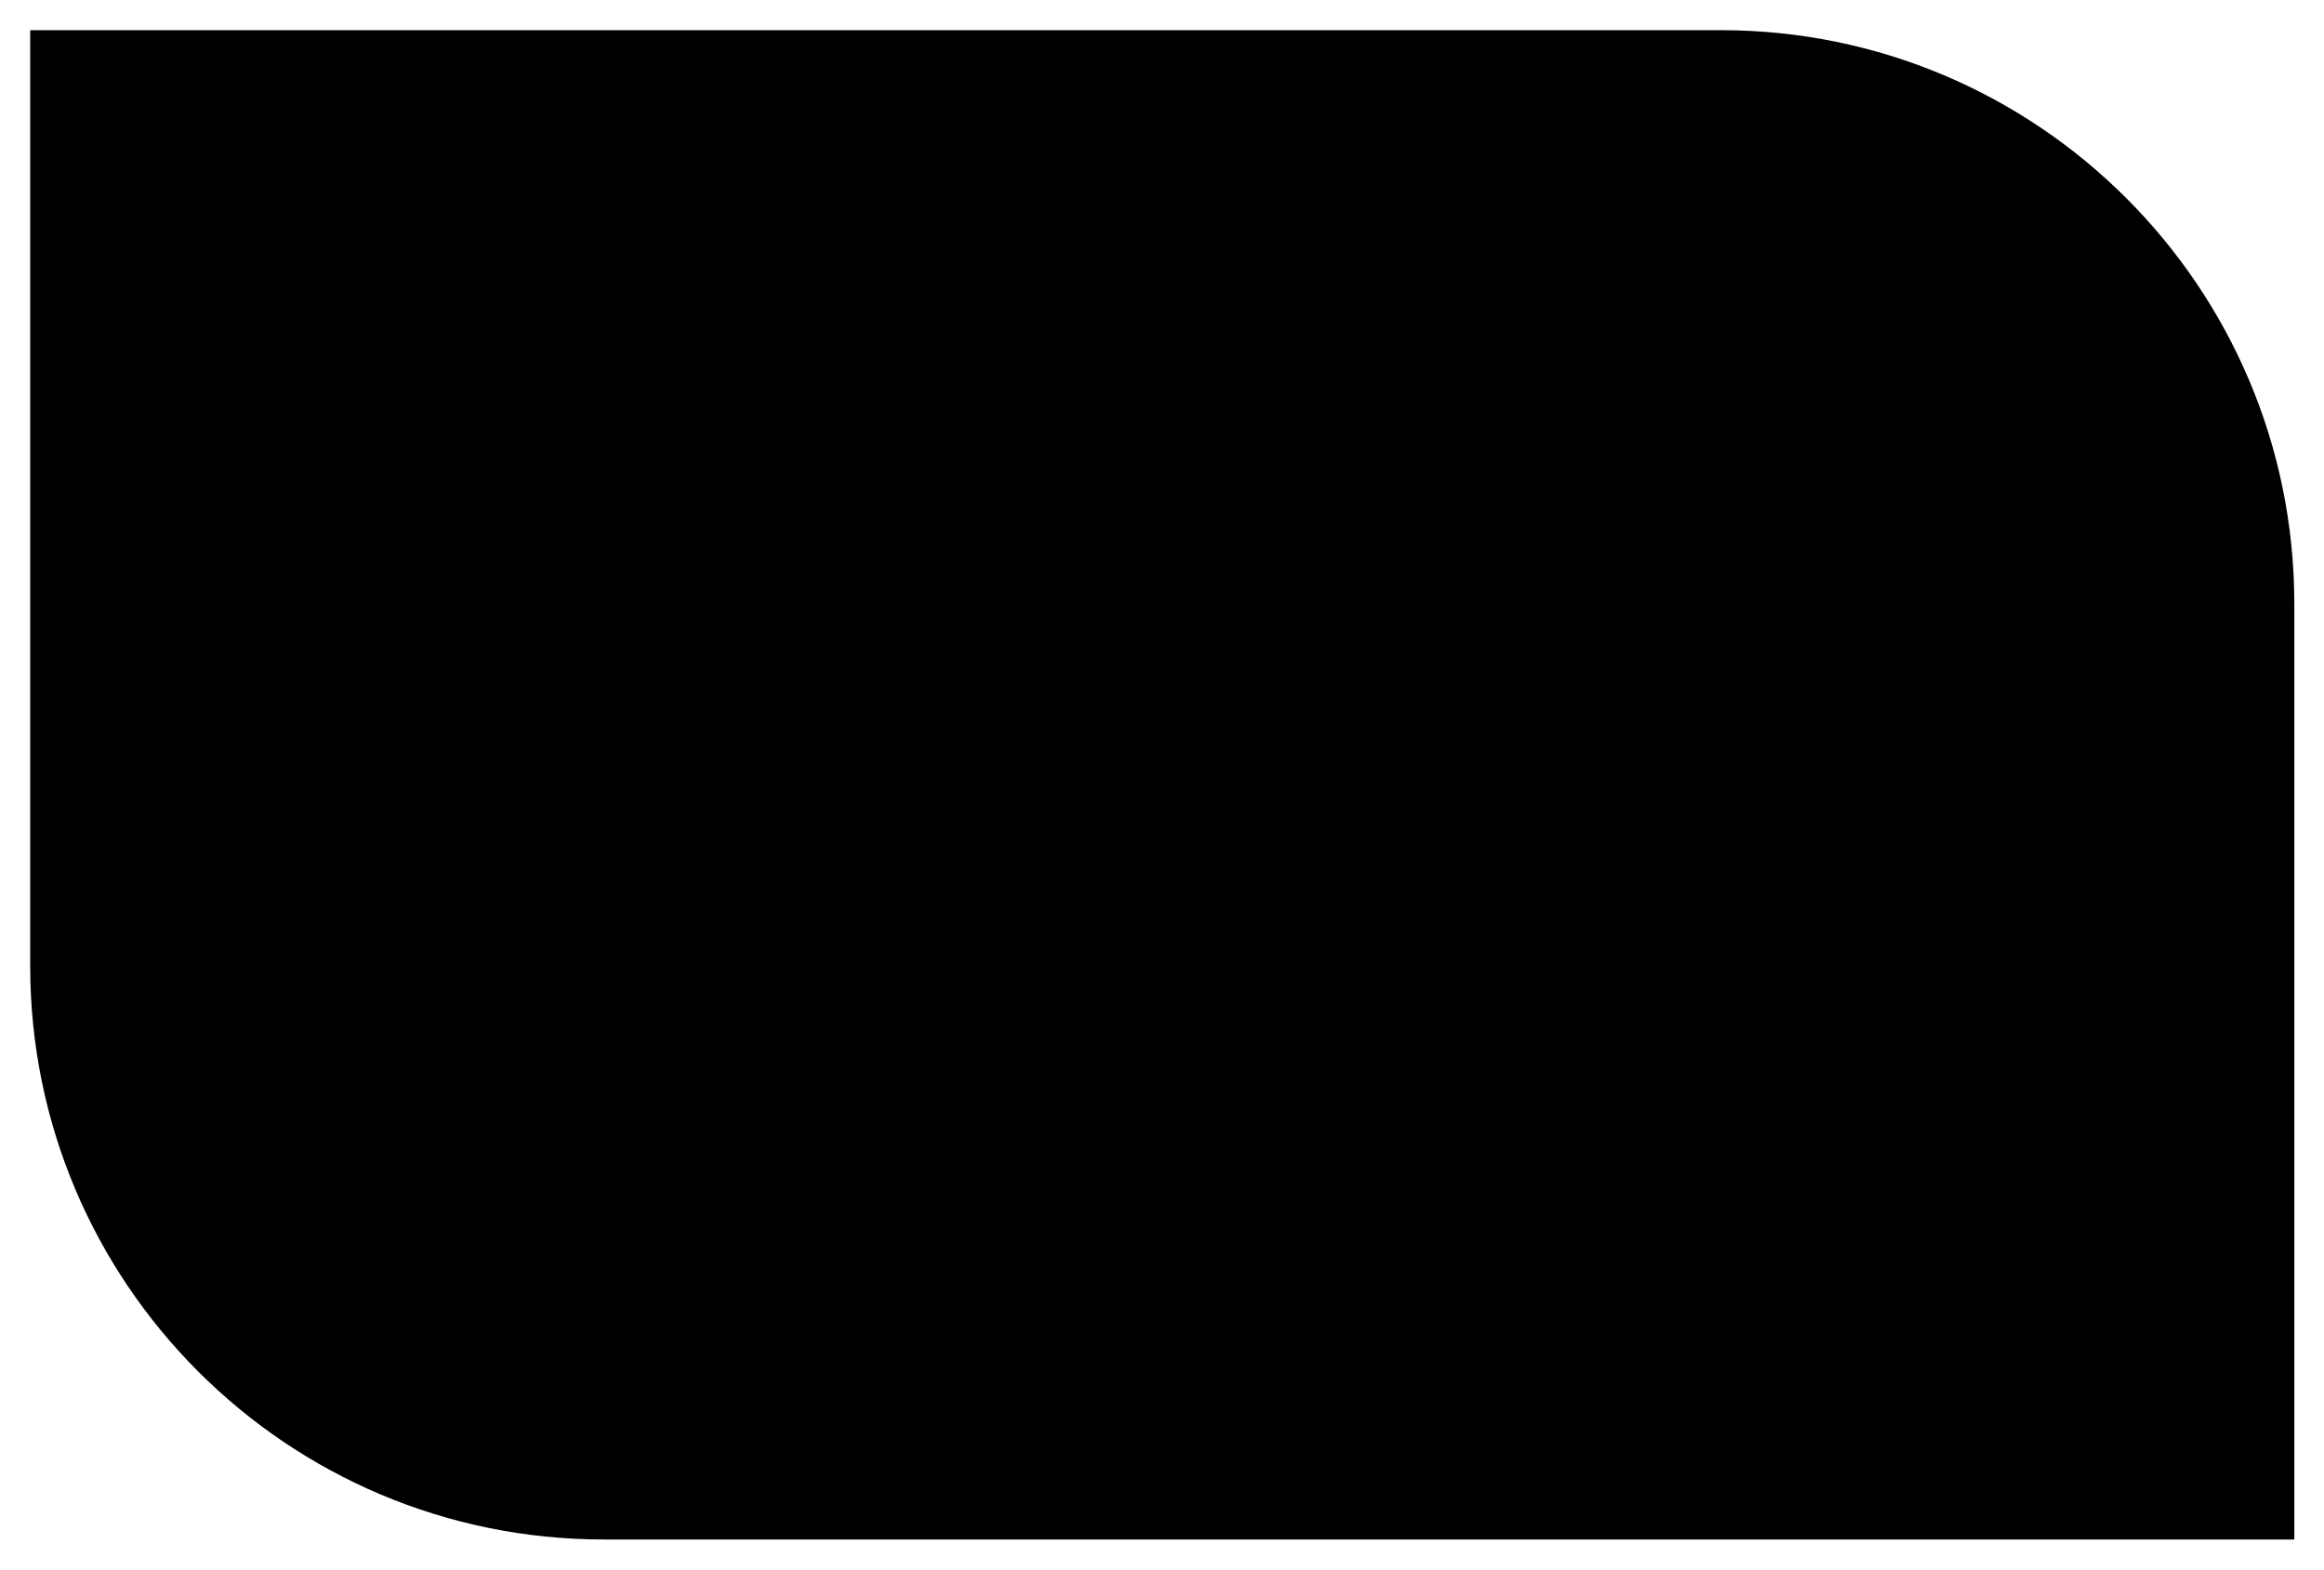
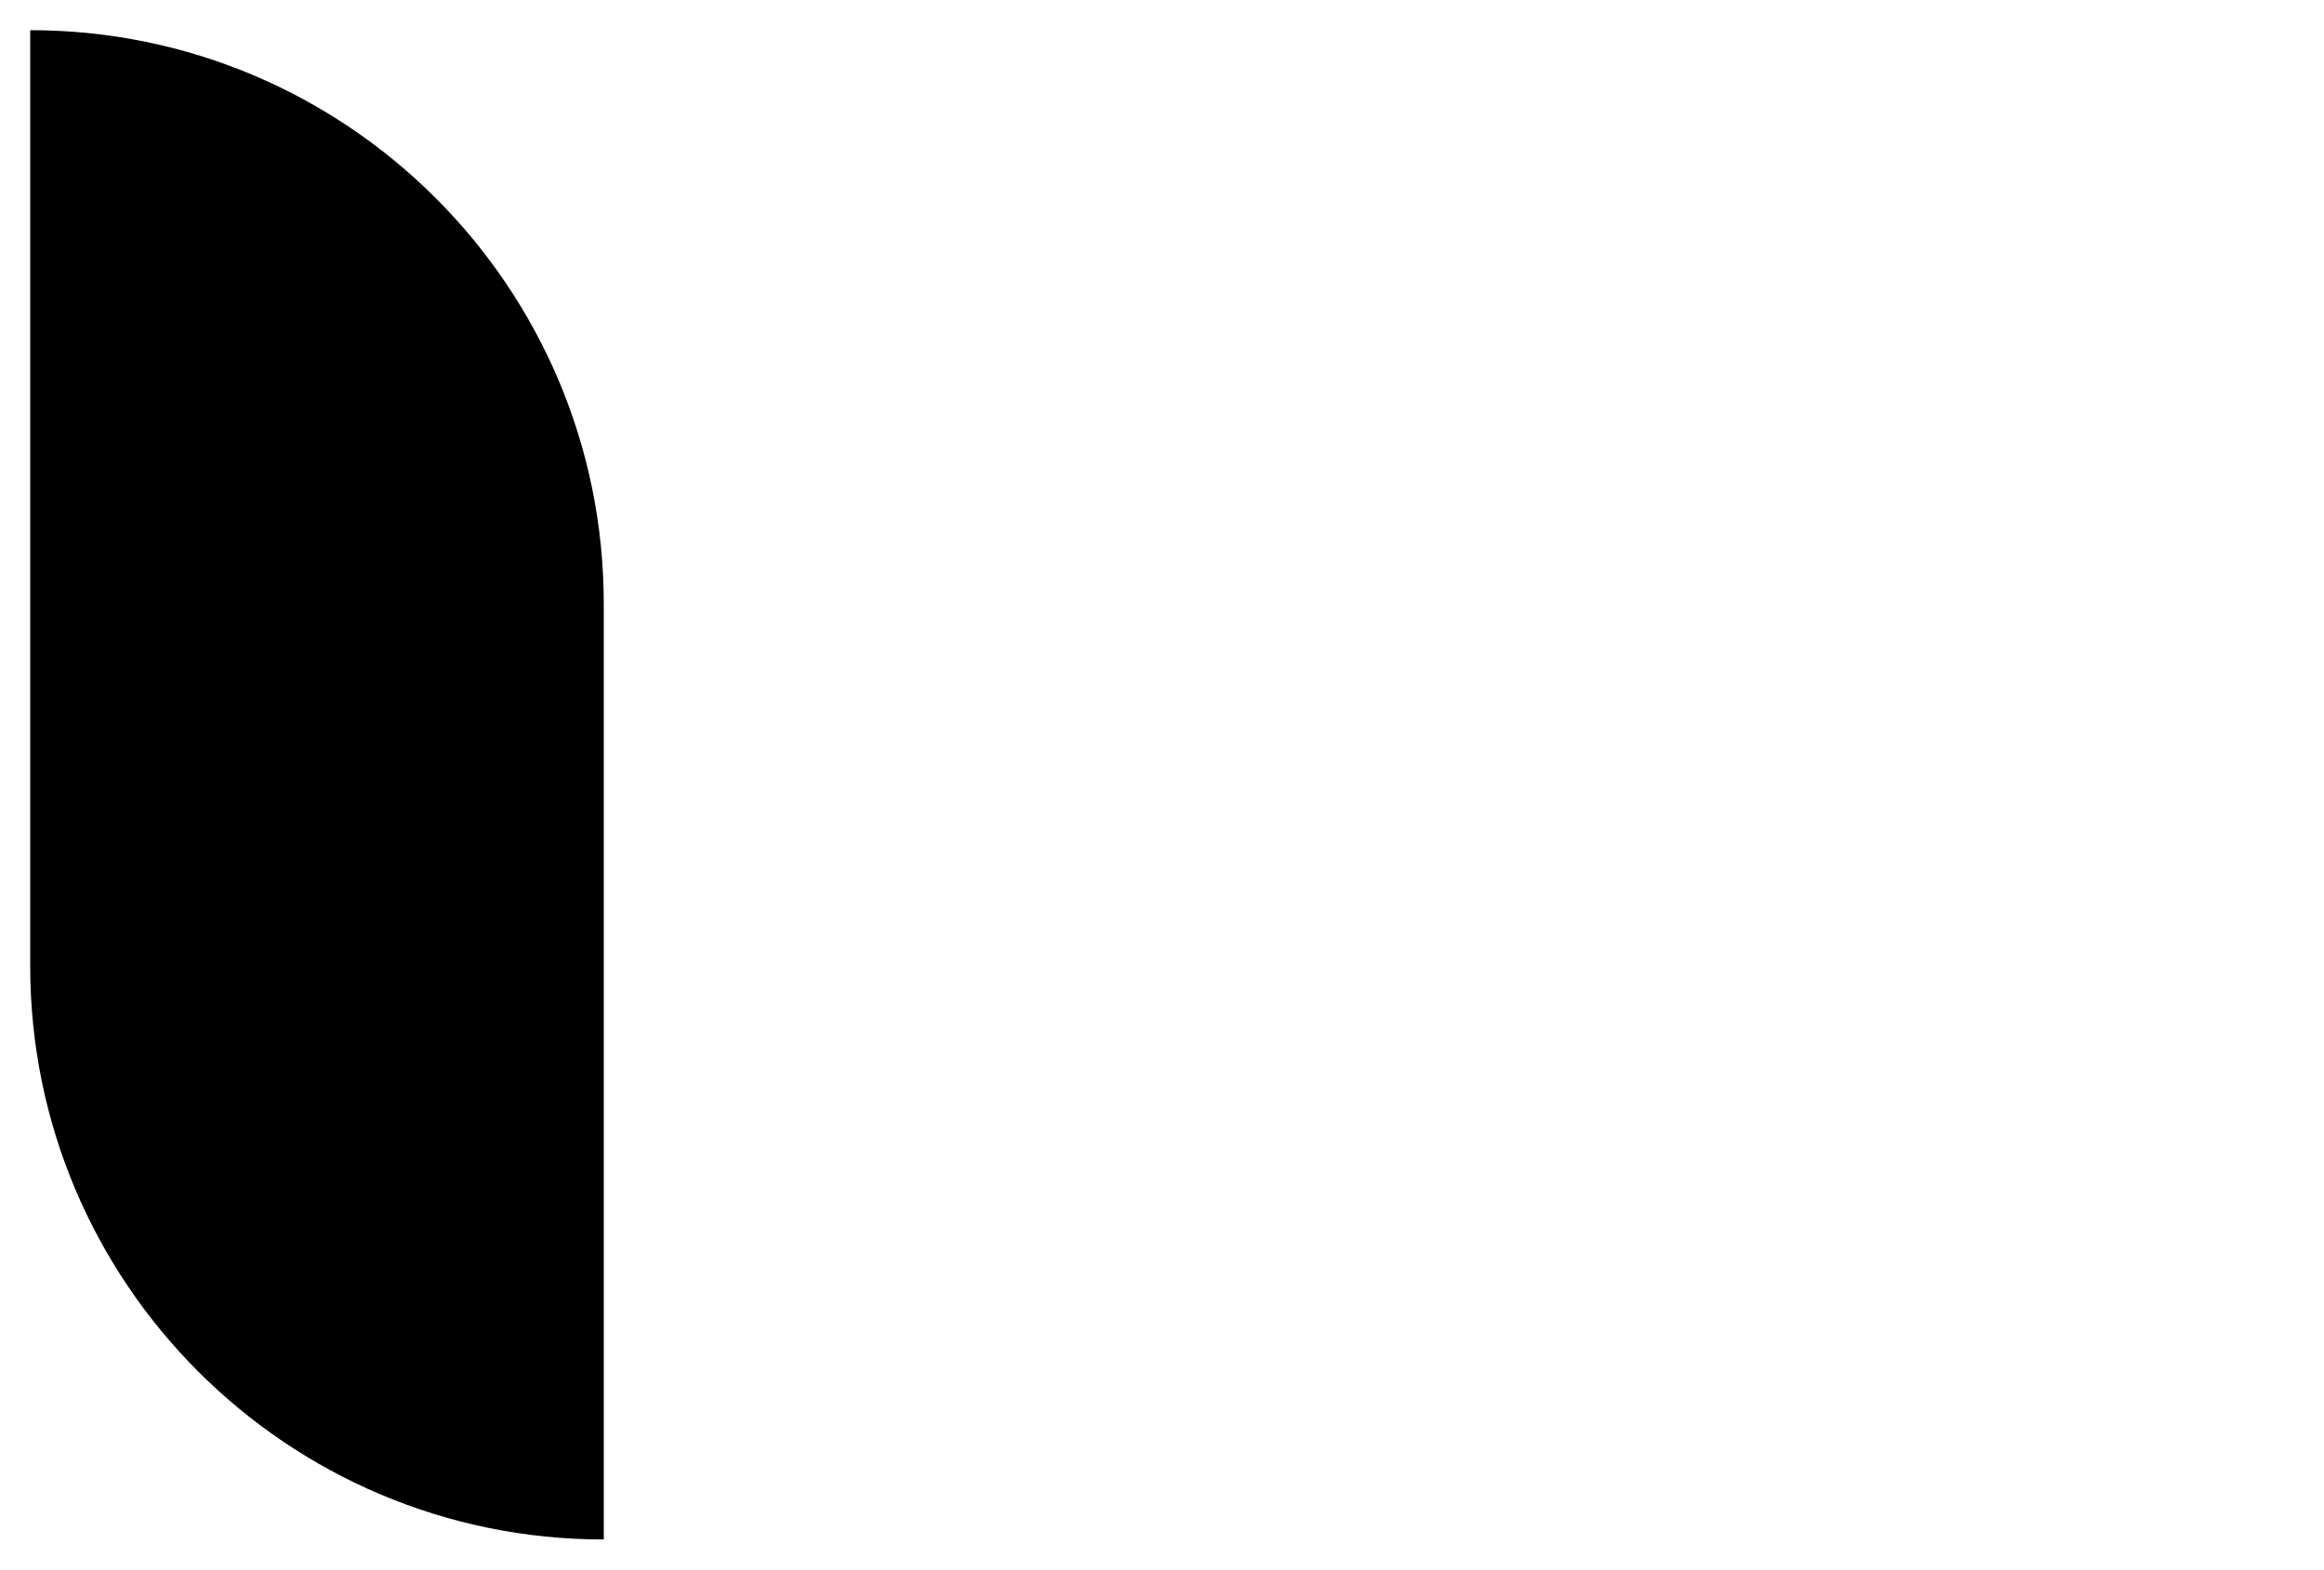
<svg xmlns="http://www.w3.org/2000/svg" t="1722489107768" class="icon" viewBox="0 0 1516 1024" version="1.1" p-id="2727" width="379" height="256">
-   <path d="M1122.475 1004.305H393.851c-206.641 0-374.156-167.515-374.156-374.156V19.681h1102.78c206.641 0 374.156 167.515 374.156 374.156v610.468h-374.156" p-id="2728" />
+   <path d="M1122.475 1004.305H393.851c-206.641 0-374.156-167.515-374.156-374.156V19.681c206.641 0 374.156 167.515 374.156 374.156v610.468h-374.156" p-id="2728" />
</svg>